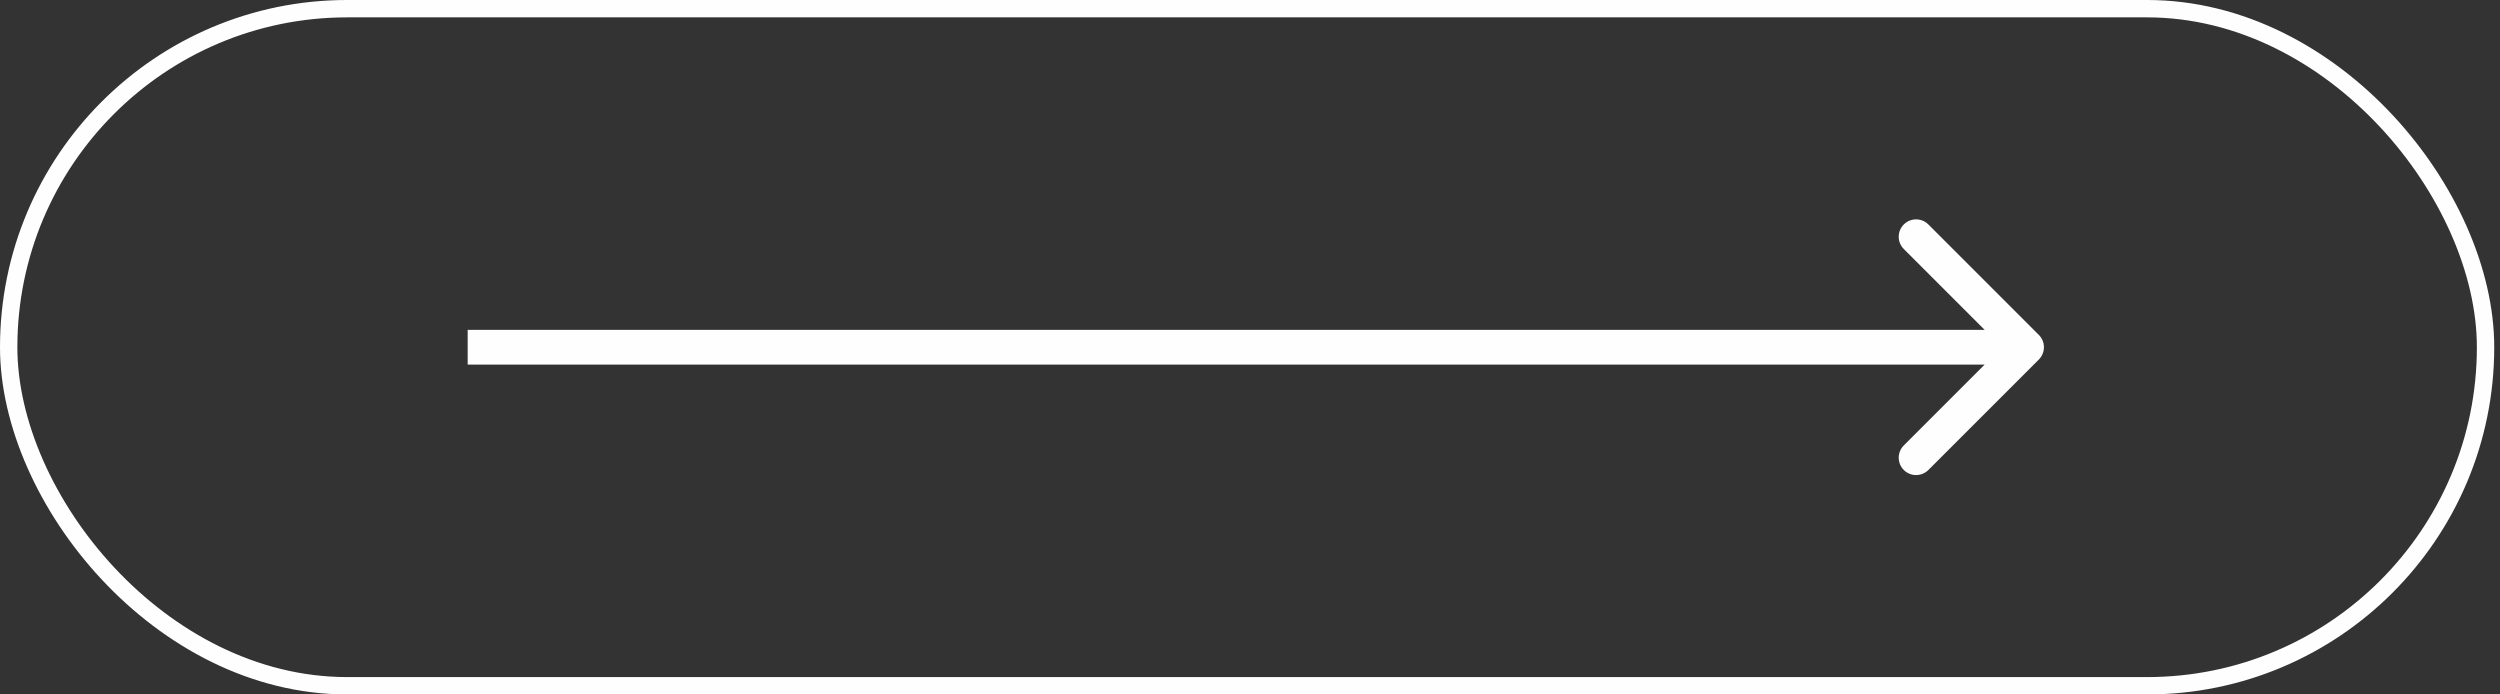
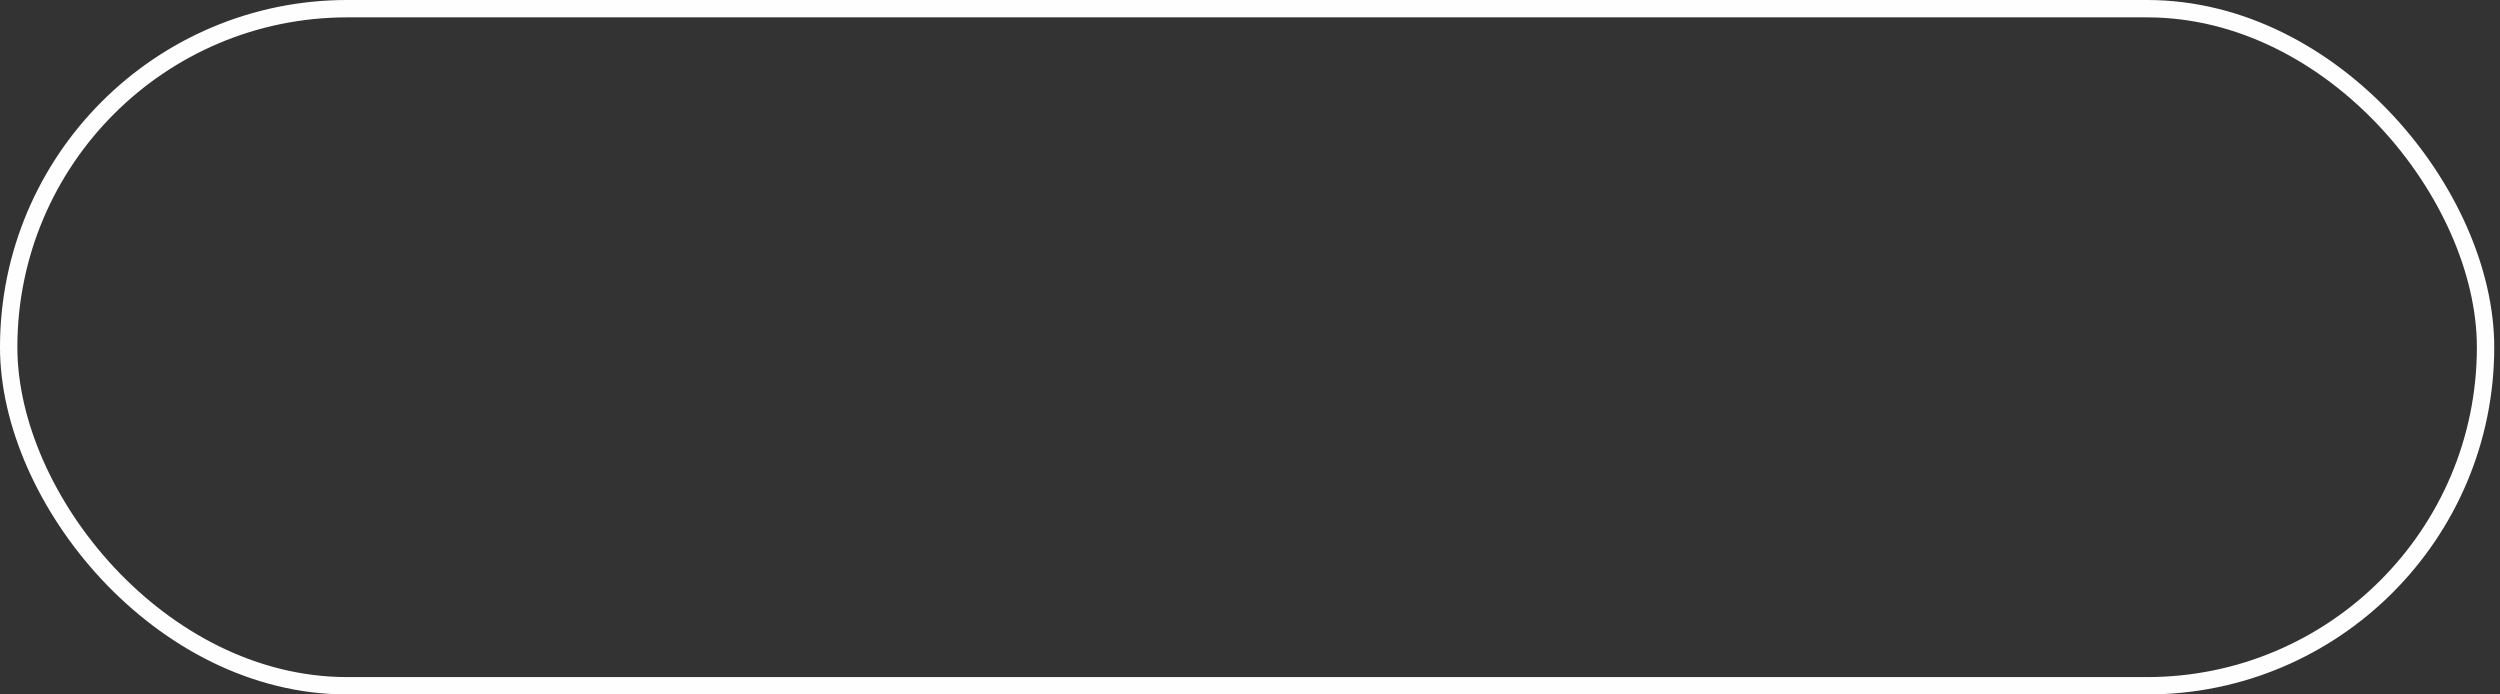
<svg xmlns="http://www.w3.org/2000/svg" width="72" height="20" viewBox="0 0 72 20" fill="none">
  <rect x="0" y="0" width="72" height="20" fill="#333333" stroke="none" />
-   <path d="M58.719 10.354C58.914 10.158 58.914 9.842 58.719 9.646L55.537 6.464C55.341 6.269 55.025 6.269 54.83 6.464C54.634 6.66 54.634 6.976 54.83 7.172L57.658 10L54.83 12.828C54.634 13.024 54.634 13.34 54.83 13.536C55.025 13.731 55.341 13.731 55.537 13.536L58.719 10.354ZM13.469 10V10.5H58.365V10V9.5H13.469V10Z" fill="#FEFEFE" />
  <rect x="0.25" y="0.25" width="71.334" height="19.5" rx="9.75" stroke="#FEFEFE" stroke-width="0.5" />
</svg>